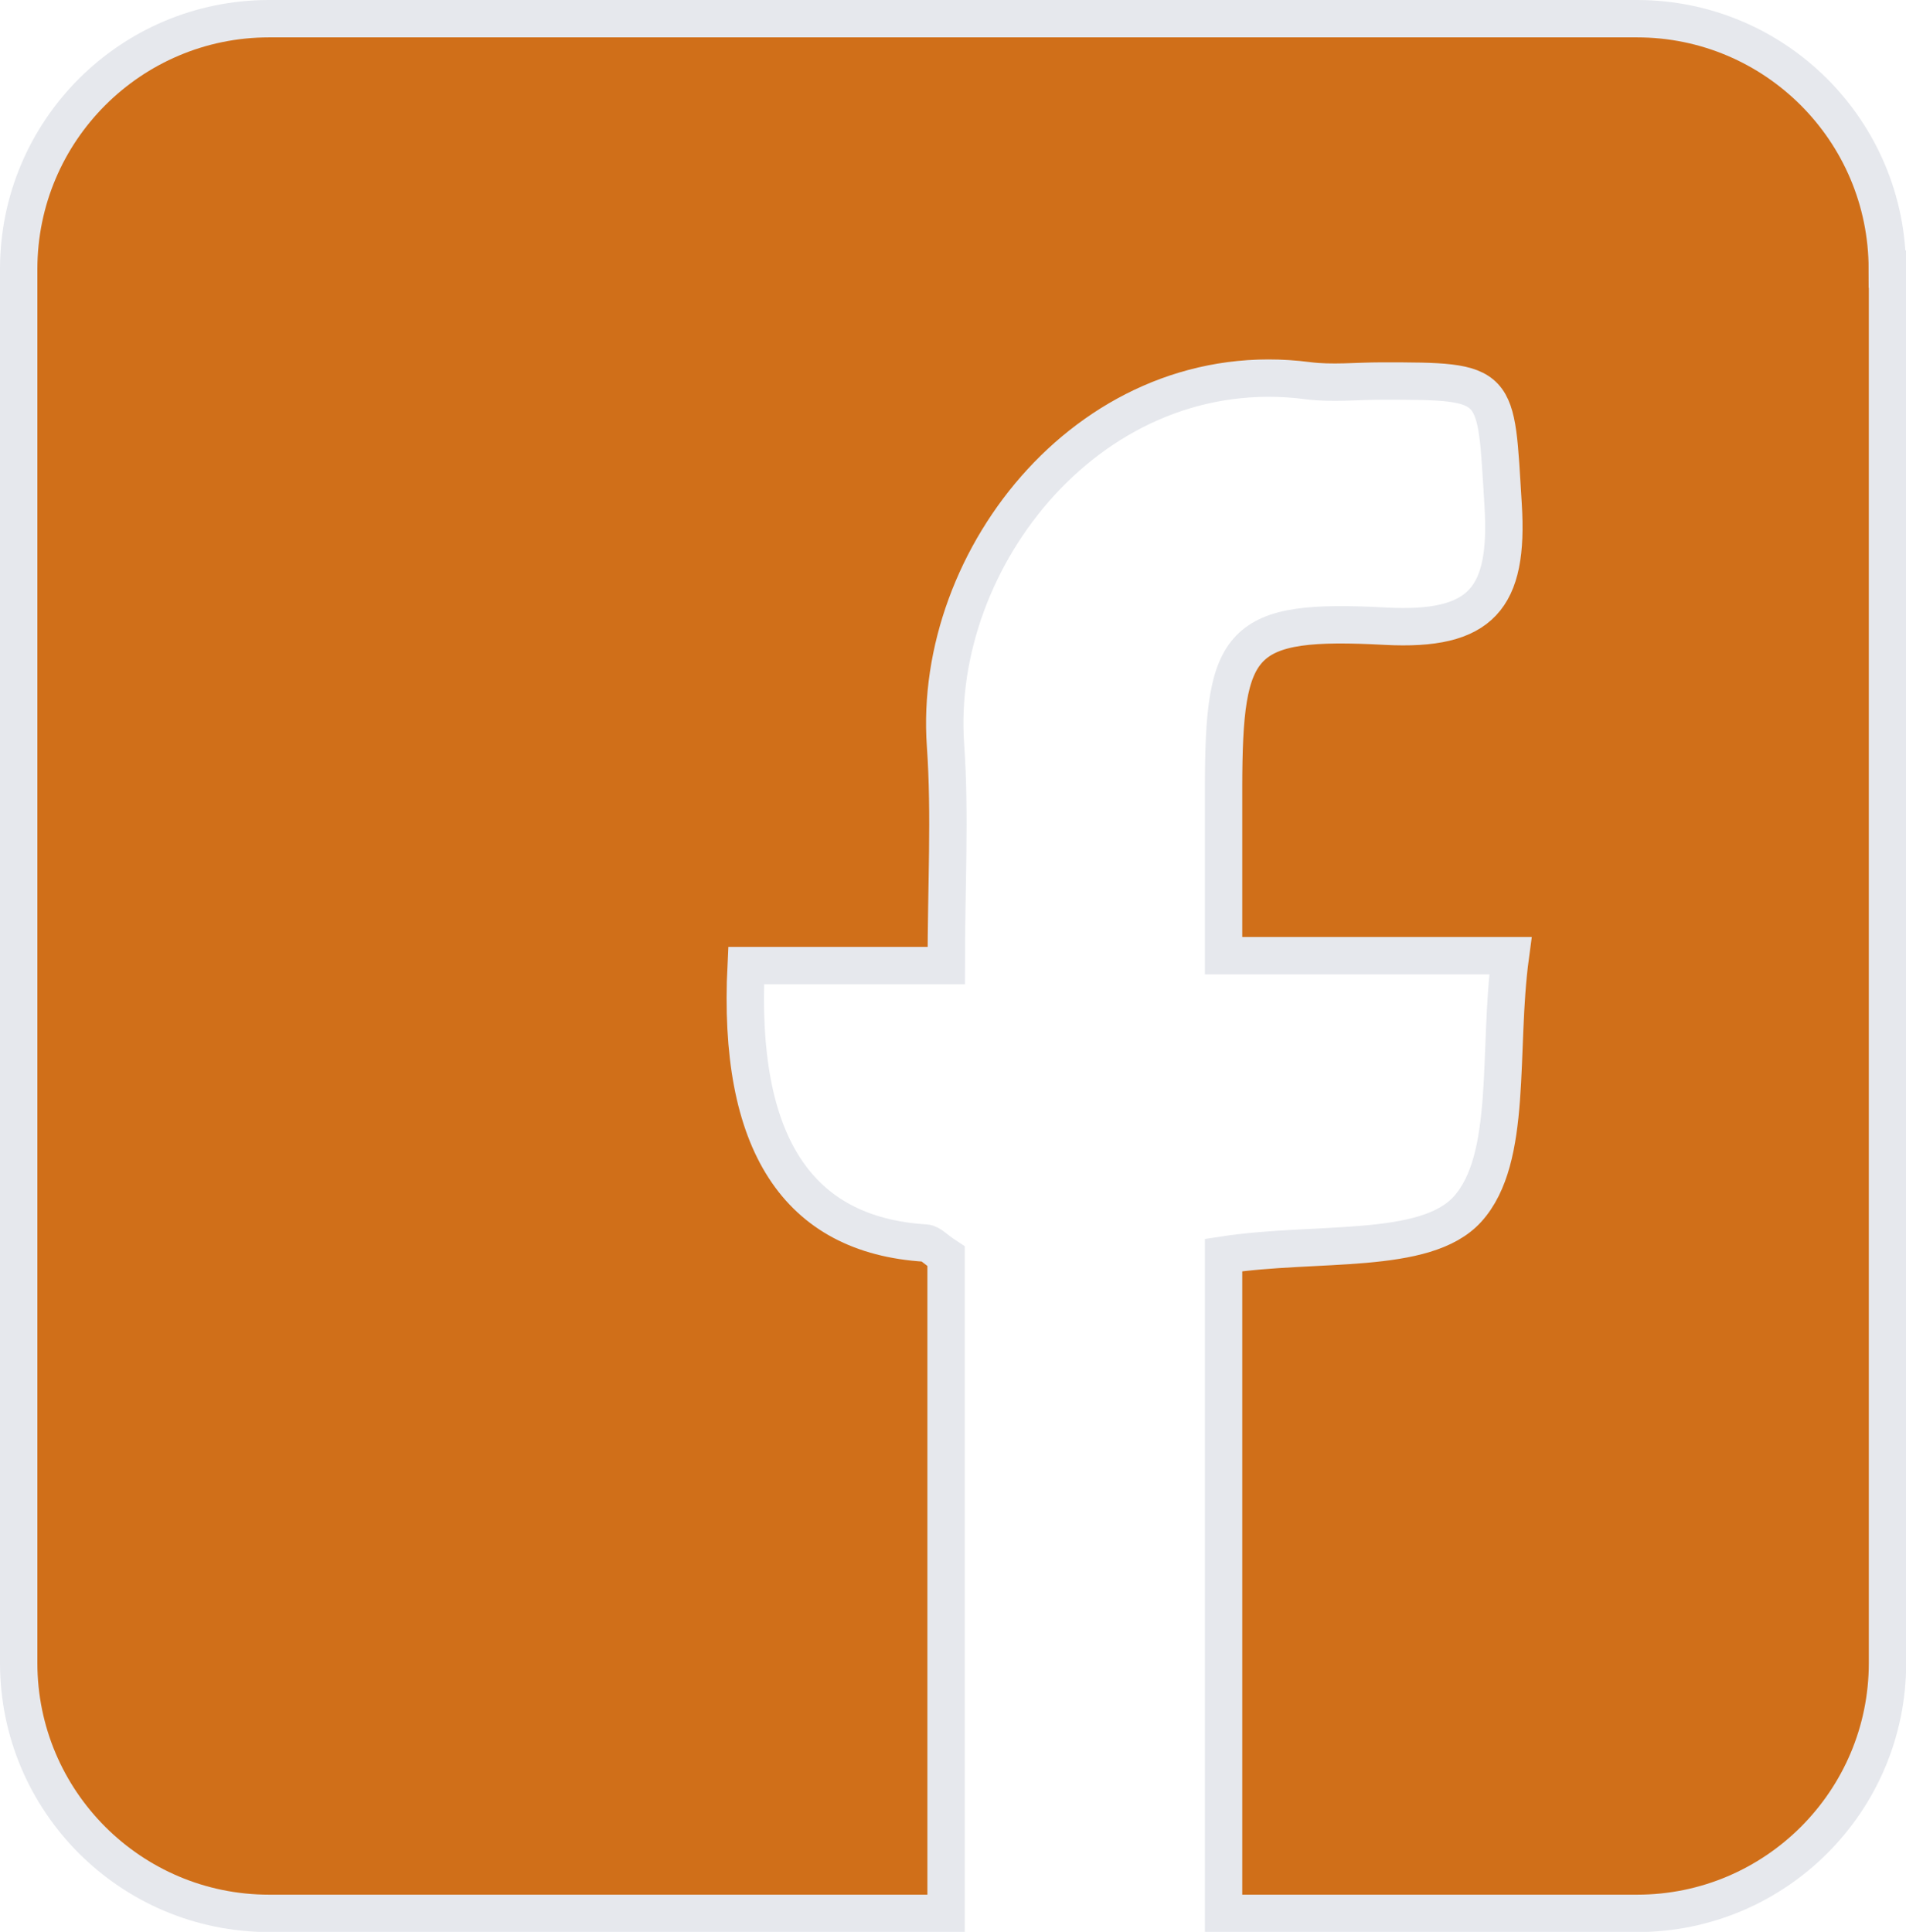
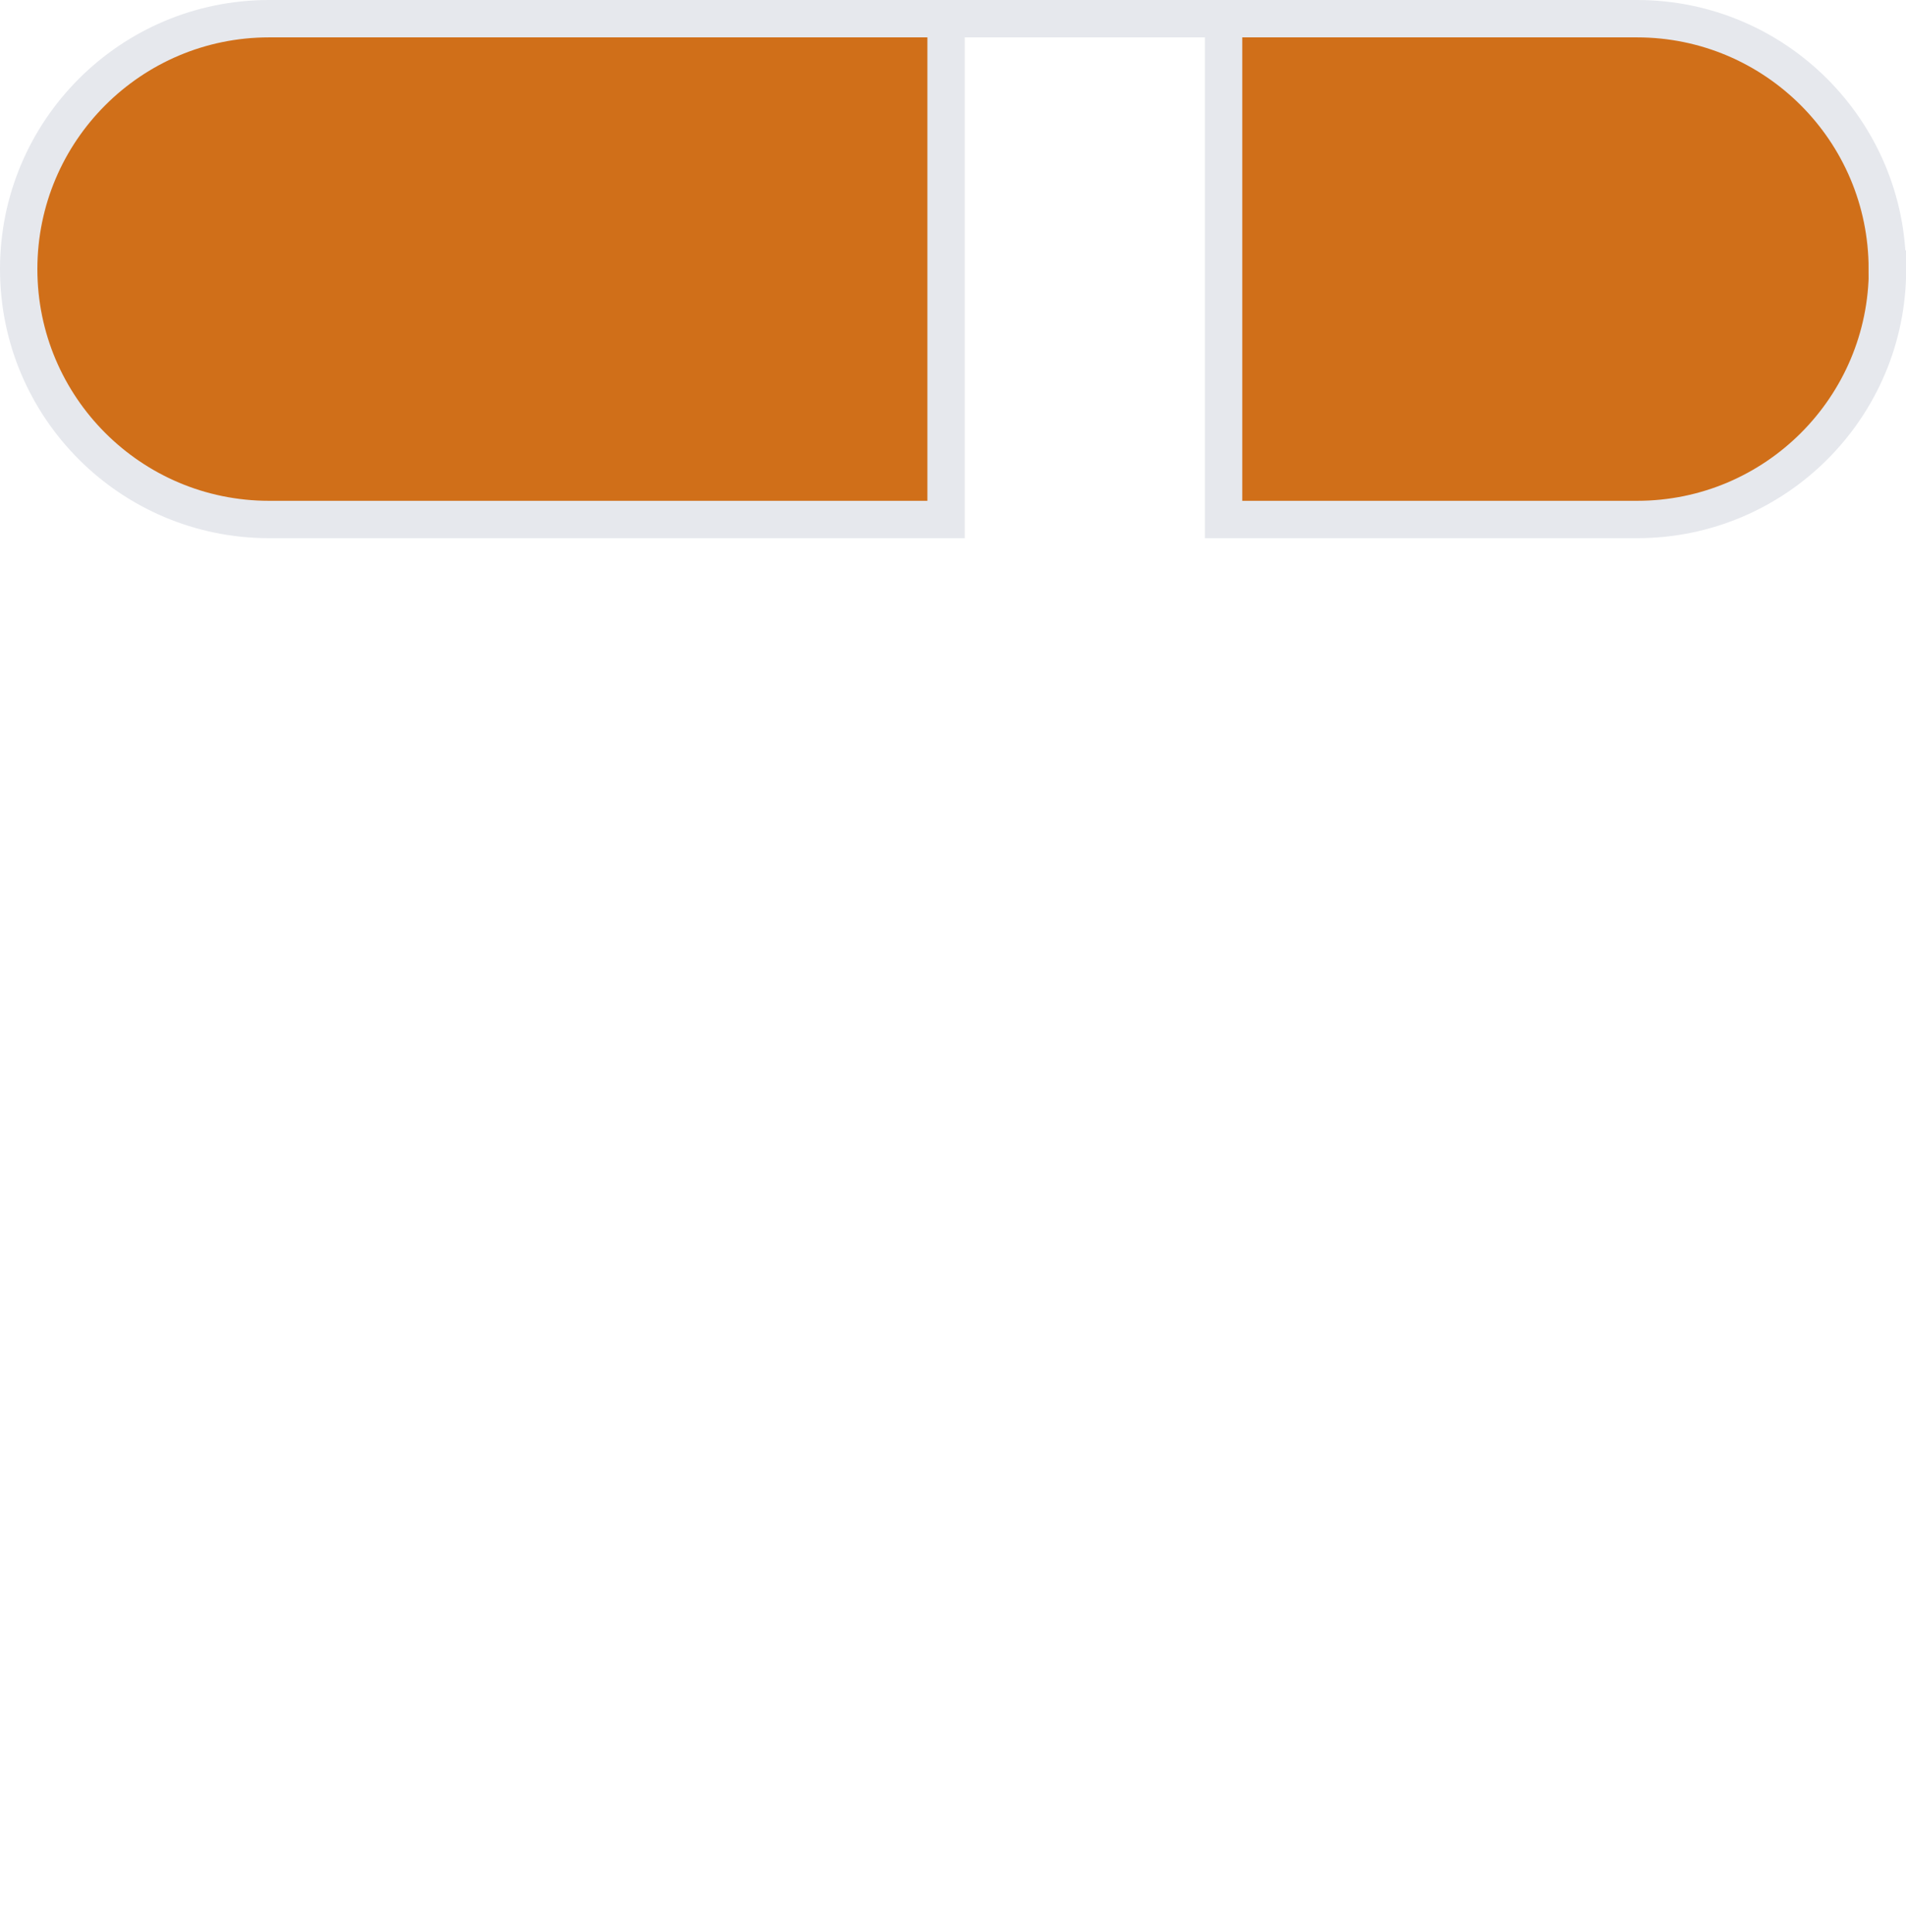
<svg xmlns="http://www.w3.org/2000/svg" id="Layer_2" viewBox="0 0 102 103.38">
  <defs>
    <style>.cls-1{fill:#d06f19;stroke:#e6e8ed;stroke-miterlimit:10;stroke-width:2px;}</style>
  </defs>
  <g id="Layer_1-2">
-     <path class="cls-1" d="m101,14.4c0-7.4-6-13.4-13.4-13.4H14.4C7,1,1,7,1,14.4v74.59c0,7.4,6,13.4,13.4,13.4h36.23v-35.16c-.58-.38-.83-.69-1.1-.71q-10.31-.63-9.6-14.85h10.71c0-4.28.22-8.05-.04-11.78-.72-10.09,7.92-21,19.38-19.52,1.3.17,2.63.02,3.95.02,6.41,0,6.1.03,6.51,6.63.31,5.01-1.16,6.76-6.29,6.49-7.83-.42-8.66.72-8.67,8.62,0,2.82,0,5.65,0,9.01h15.35c-.69,5.1.16,10.86-2.3,13.57-2.26,2.49-8.08,1.69-13.05,2.45v35.23h22.13c7.4,0,13.4-6,13.4-13.4V14.4Z" />
+     <path class="cls-1" d="m101,14.4c0-7.4-6-13.4-13.4-13.4H14.4C7,1,1,7,1,14.4c0,7.4,6,13.4,13.4,13.4h36.23v-35.16c-.58-.38-.83-.69-1.1-.71q-10.31-.63-9.6-14.85h10.71c0-4.28.22-8.05-.04-11.78-.72-10.09,7.92-21,19.38-19.52,1.3.17,2.63.02,3.95.02,6.41,0,6.1.03,6.51,6.63.31,5.01-1.16,6.76-6.29,6.49-7.83-.42-8.66.72-8.67,8.62,0,2.82,0,5.65,0,9.01h15.35c-.69,5.1.16,10.86-2.3,13.57-2.26,2.49-8.08,1.69-13.05,2.45v35.23h22.13c7.4,0,13.4-6,13.4-13.4V14.4Z" />
  </g>
</svg>